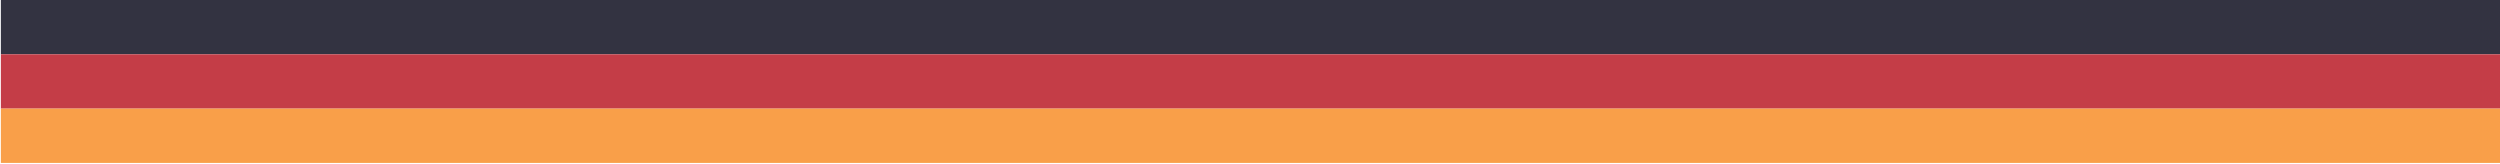
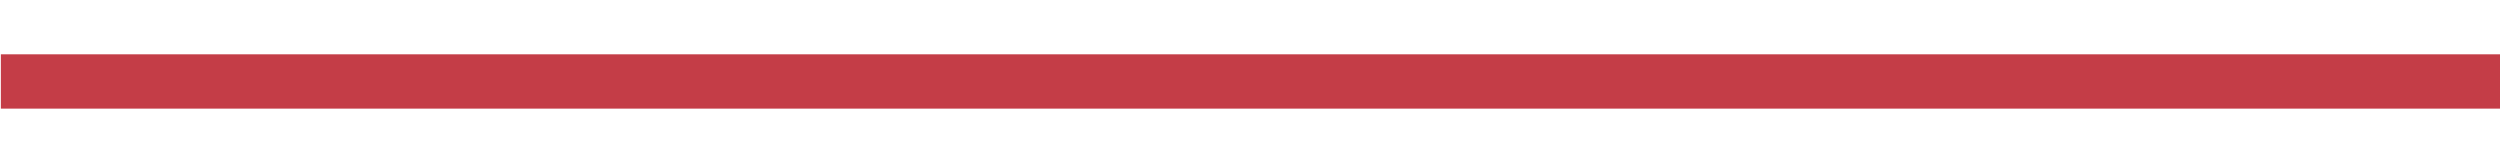
<svg xmlns="http://www.w3.org/2000/svg" width="1449" height="95" viewBox="0 0 1449 95" fill="none">
-   <path d="M1560.92 -0.001H0.5V31.479H1560.92V-0.001Z" fill="#333341" />
  <path d="M1560.92 31.479H0.5V62.959H1560.92V31.479Z" fill="#C43D47" />
-   <path d="M1560.92 62.948H0.5V94.428H1560.92V62.948Z" fill="#F99F49" />
</svg>